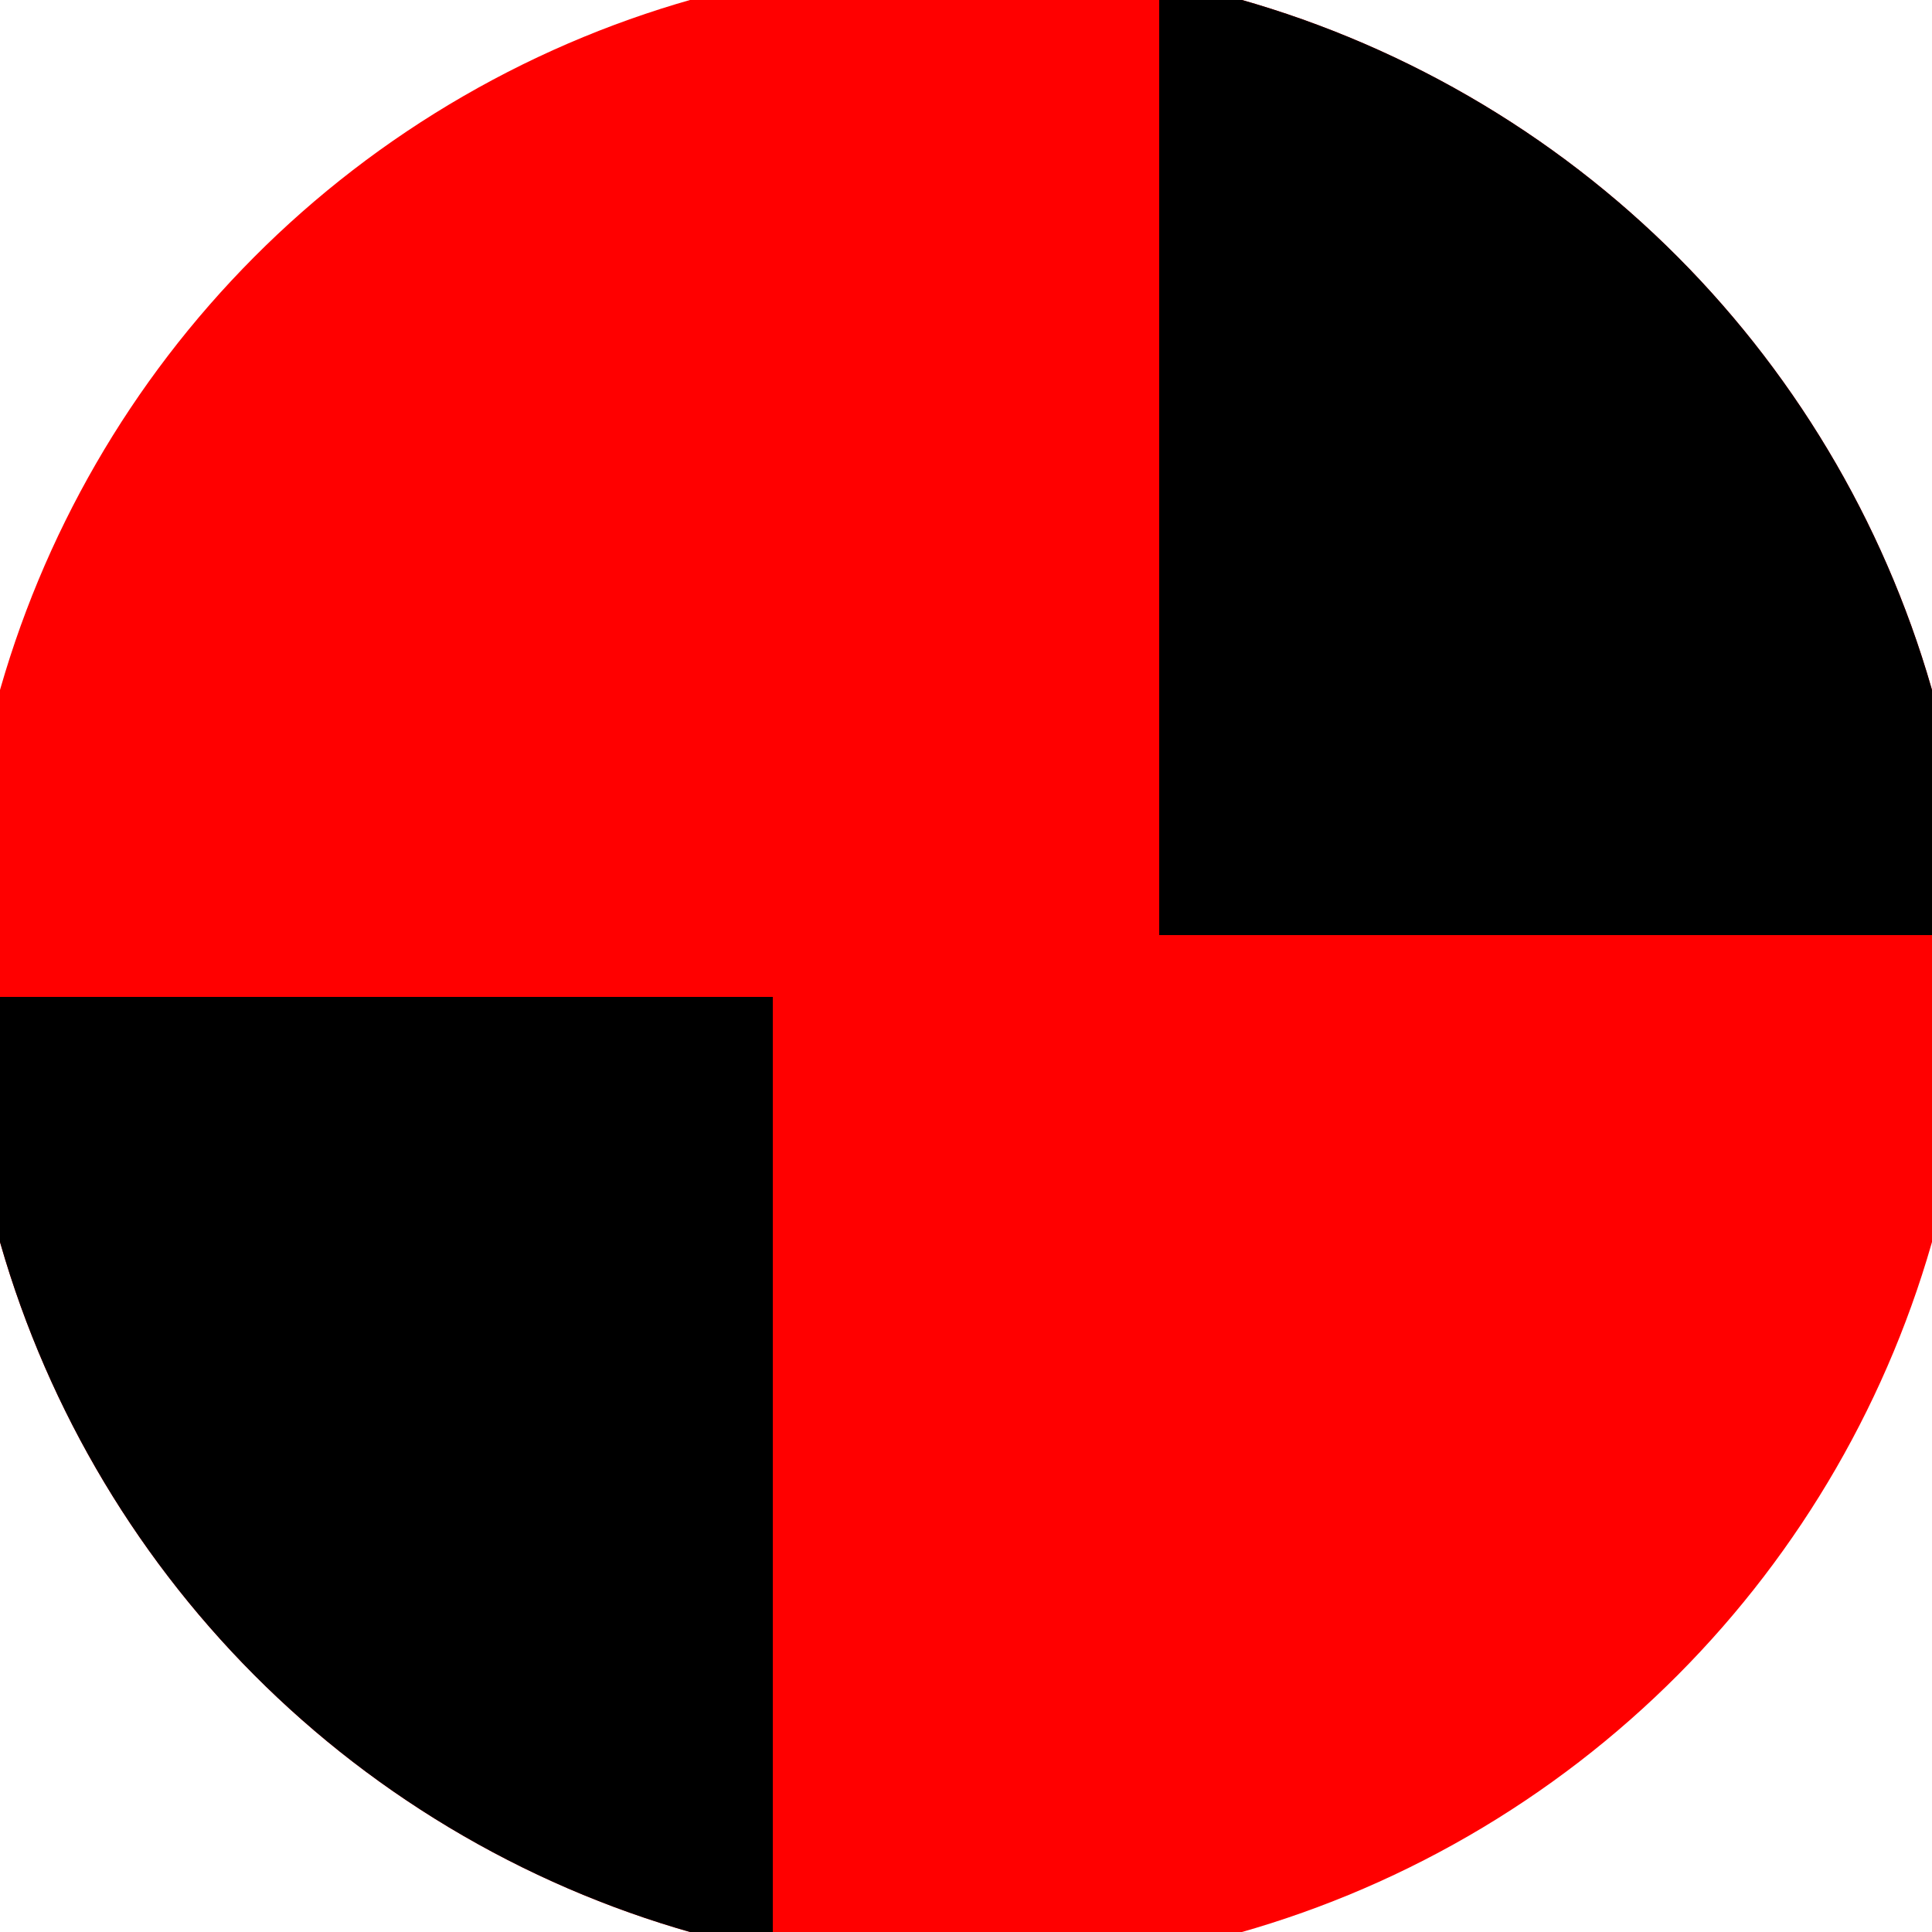
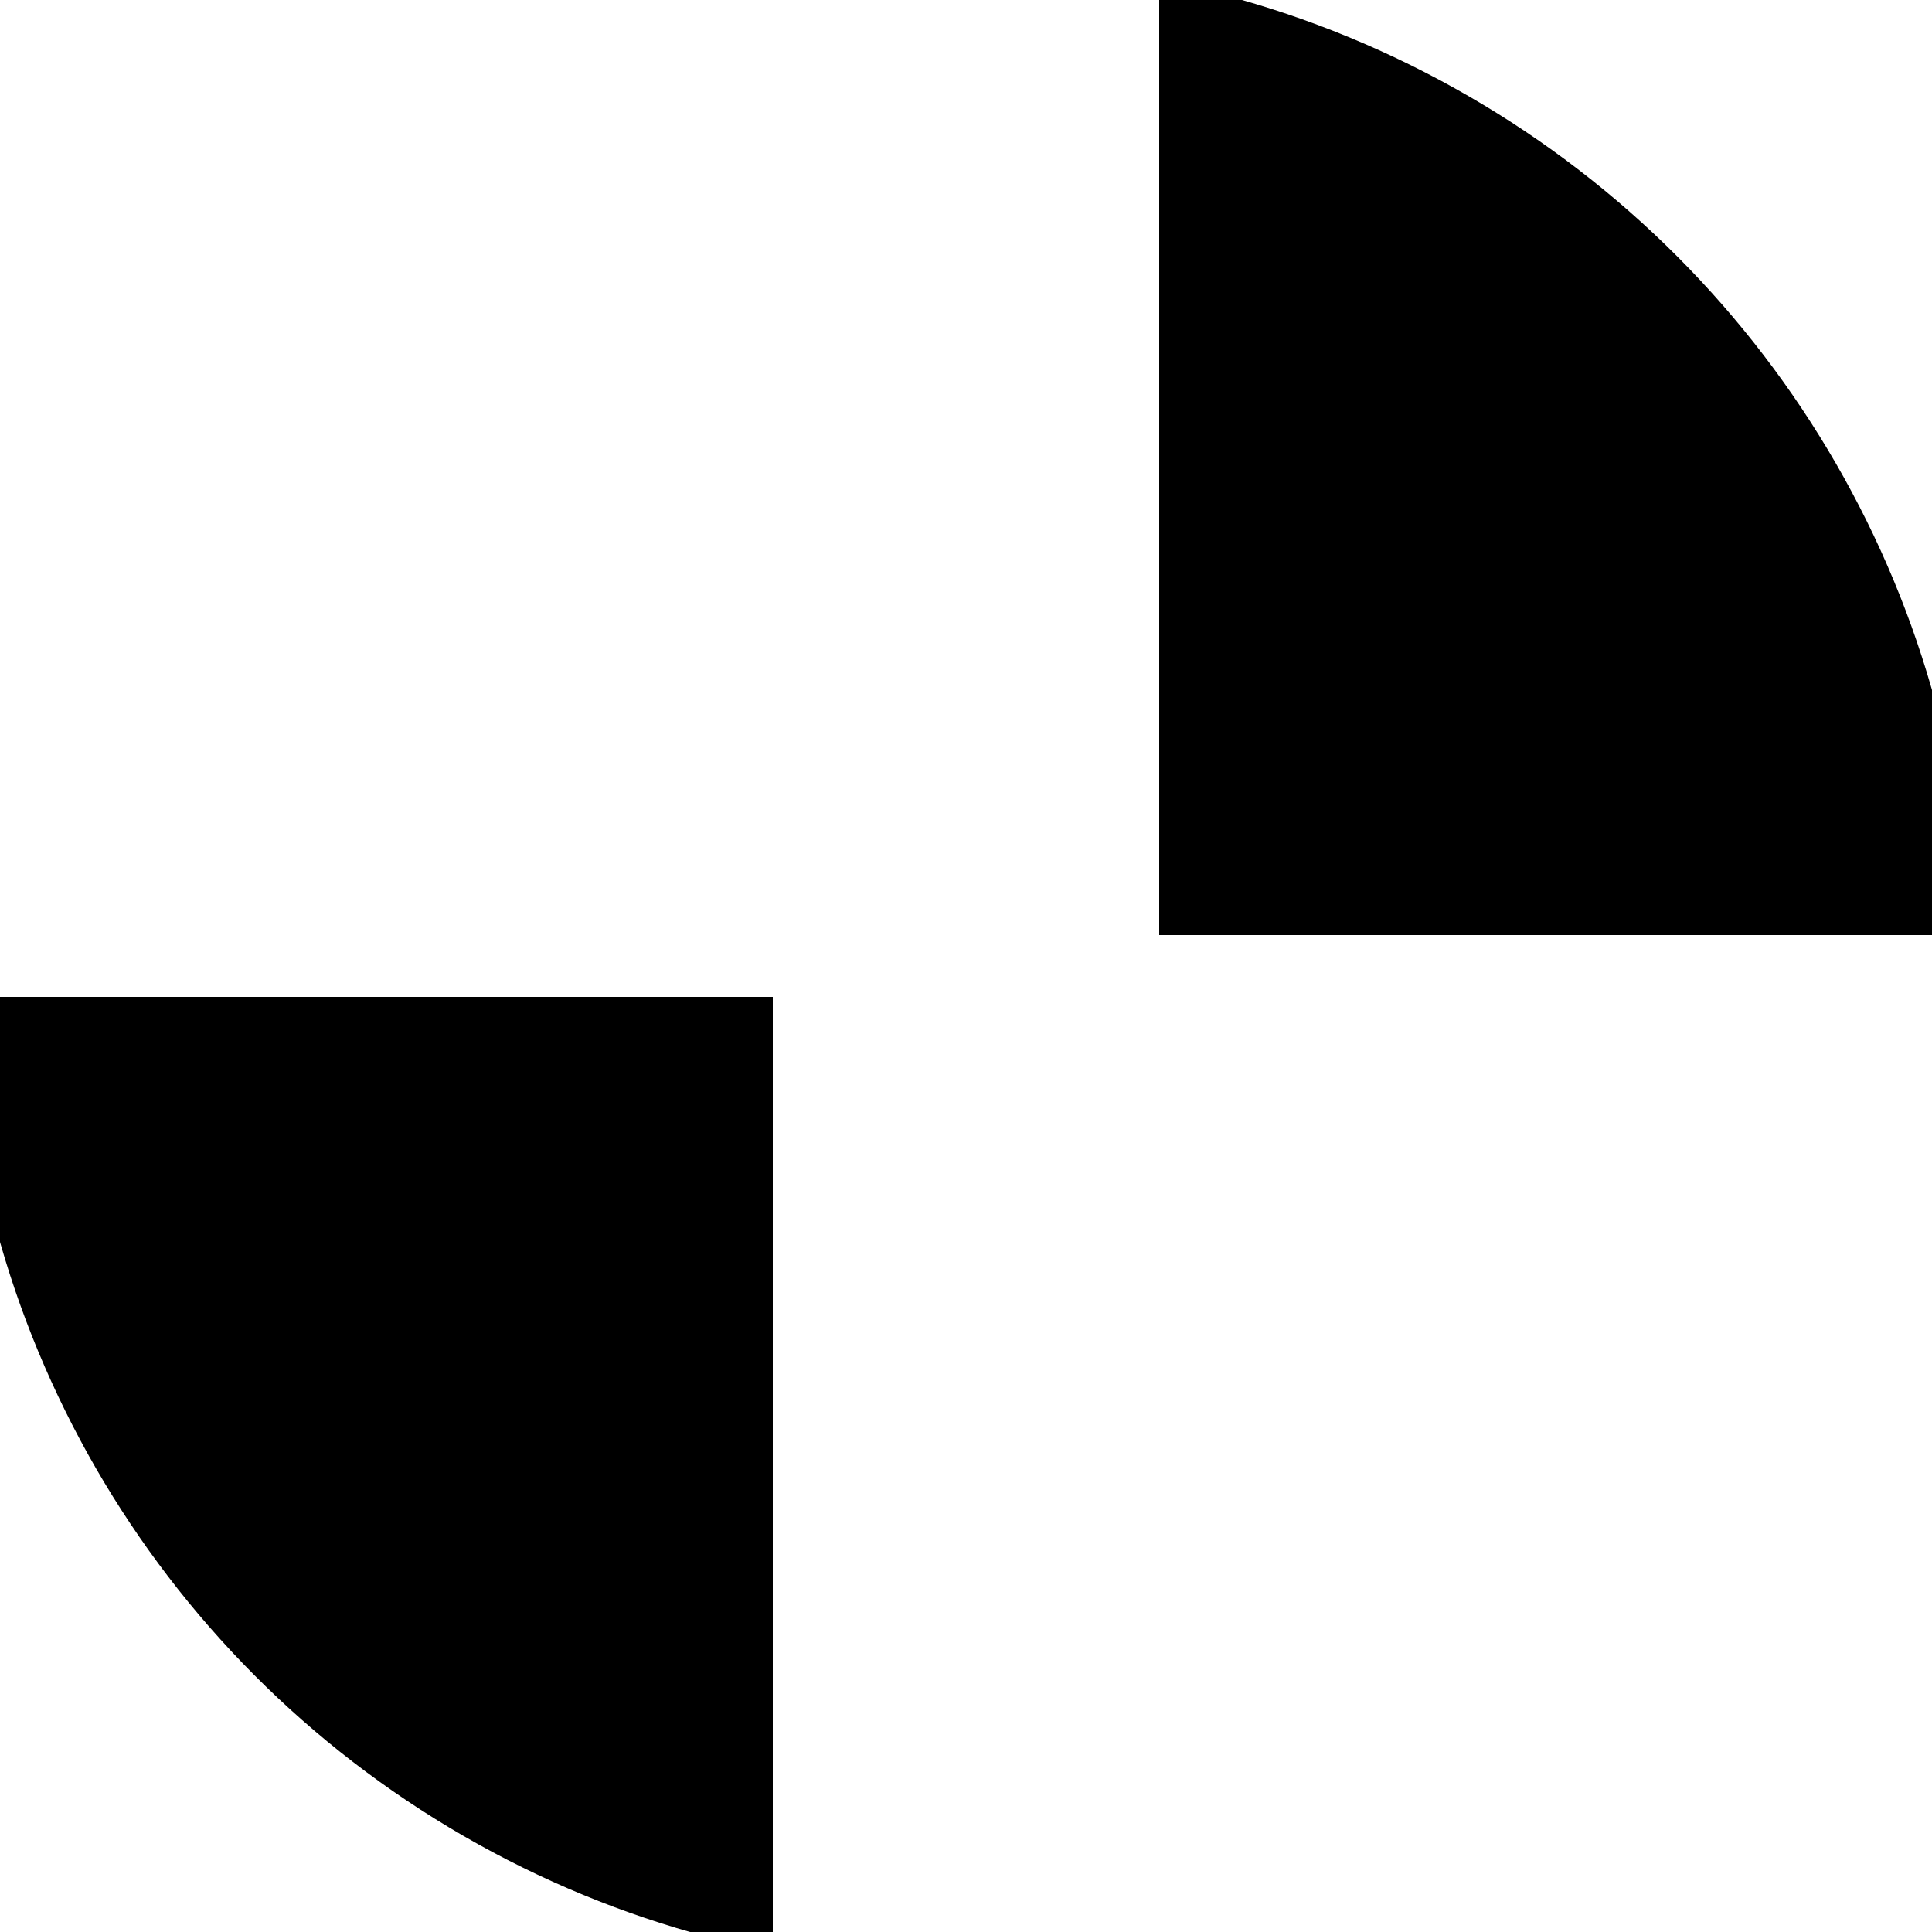
<svg xmlns="http://www.w3.org/2000/svg" width="128" height="128" viewBox="0 0 100 100" shape-rendering="geometricPrecision">
  <defs>
    <clipPath id="clip">
      <circle cx="50" cy="50" r="52" />
    </clipPath>
  </defs>
  <g transform="rotate(0 50 50)">
-     <rect x="0" y="0" width="100" height="100" fill="#ff0000" clip-path="url(#clip)" />
    <path d="M 0 51.6 H 40 V 100 H 0 Z" fill="#000000" clip-path="url(#clip)" />
-     <path d="M 60 0 V 48.4 H 100 V 0 Z" fill="#000000" clip-path="url(#clip)" />
+     <path d="M 60 0 V 48.4 H 100 V 0 " fill="#000000" clip-path="url(#clip)" />
  </g>
</svg>